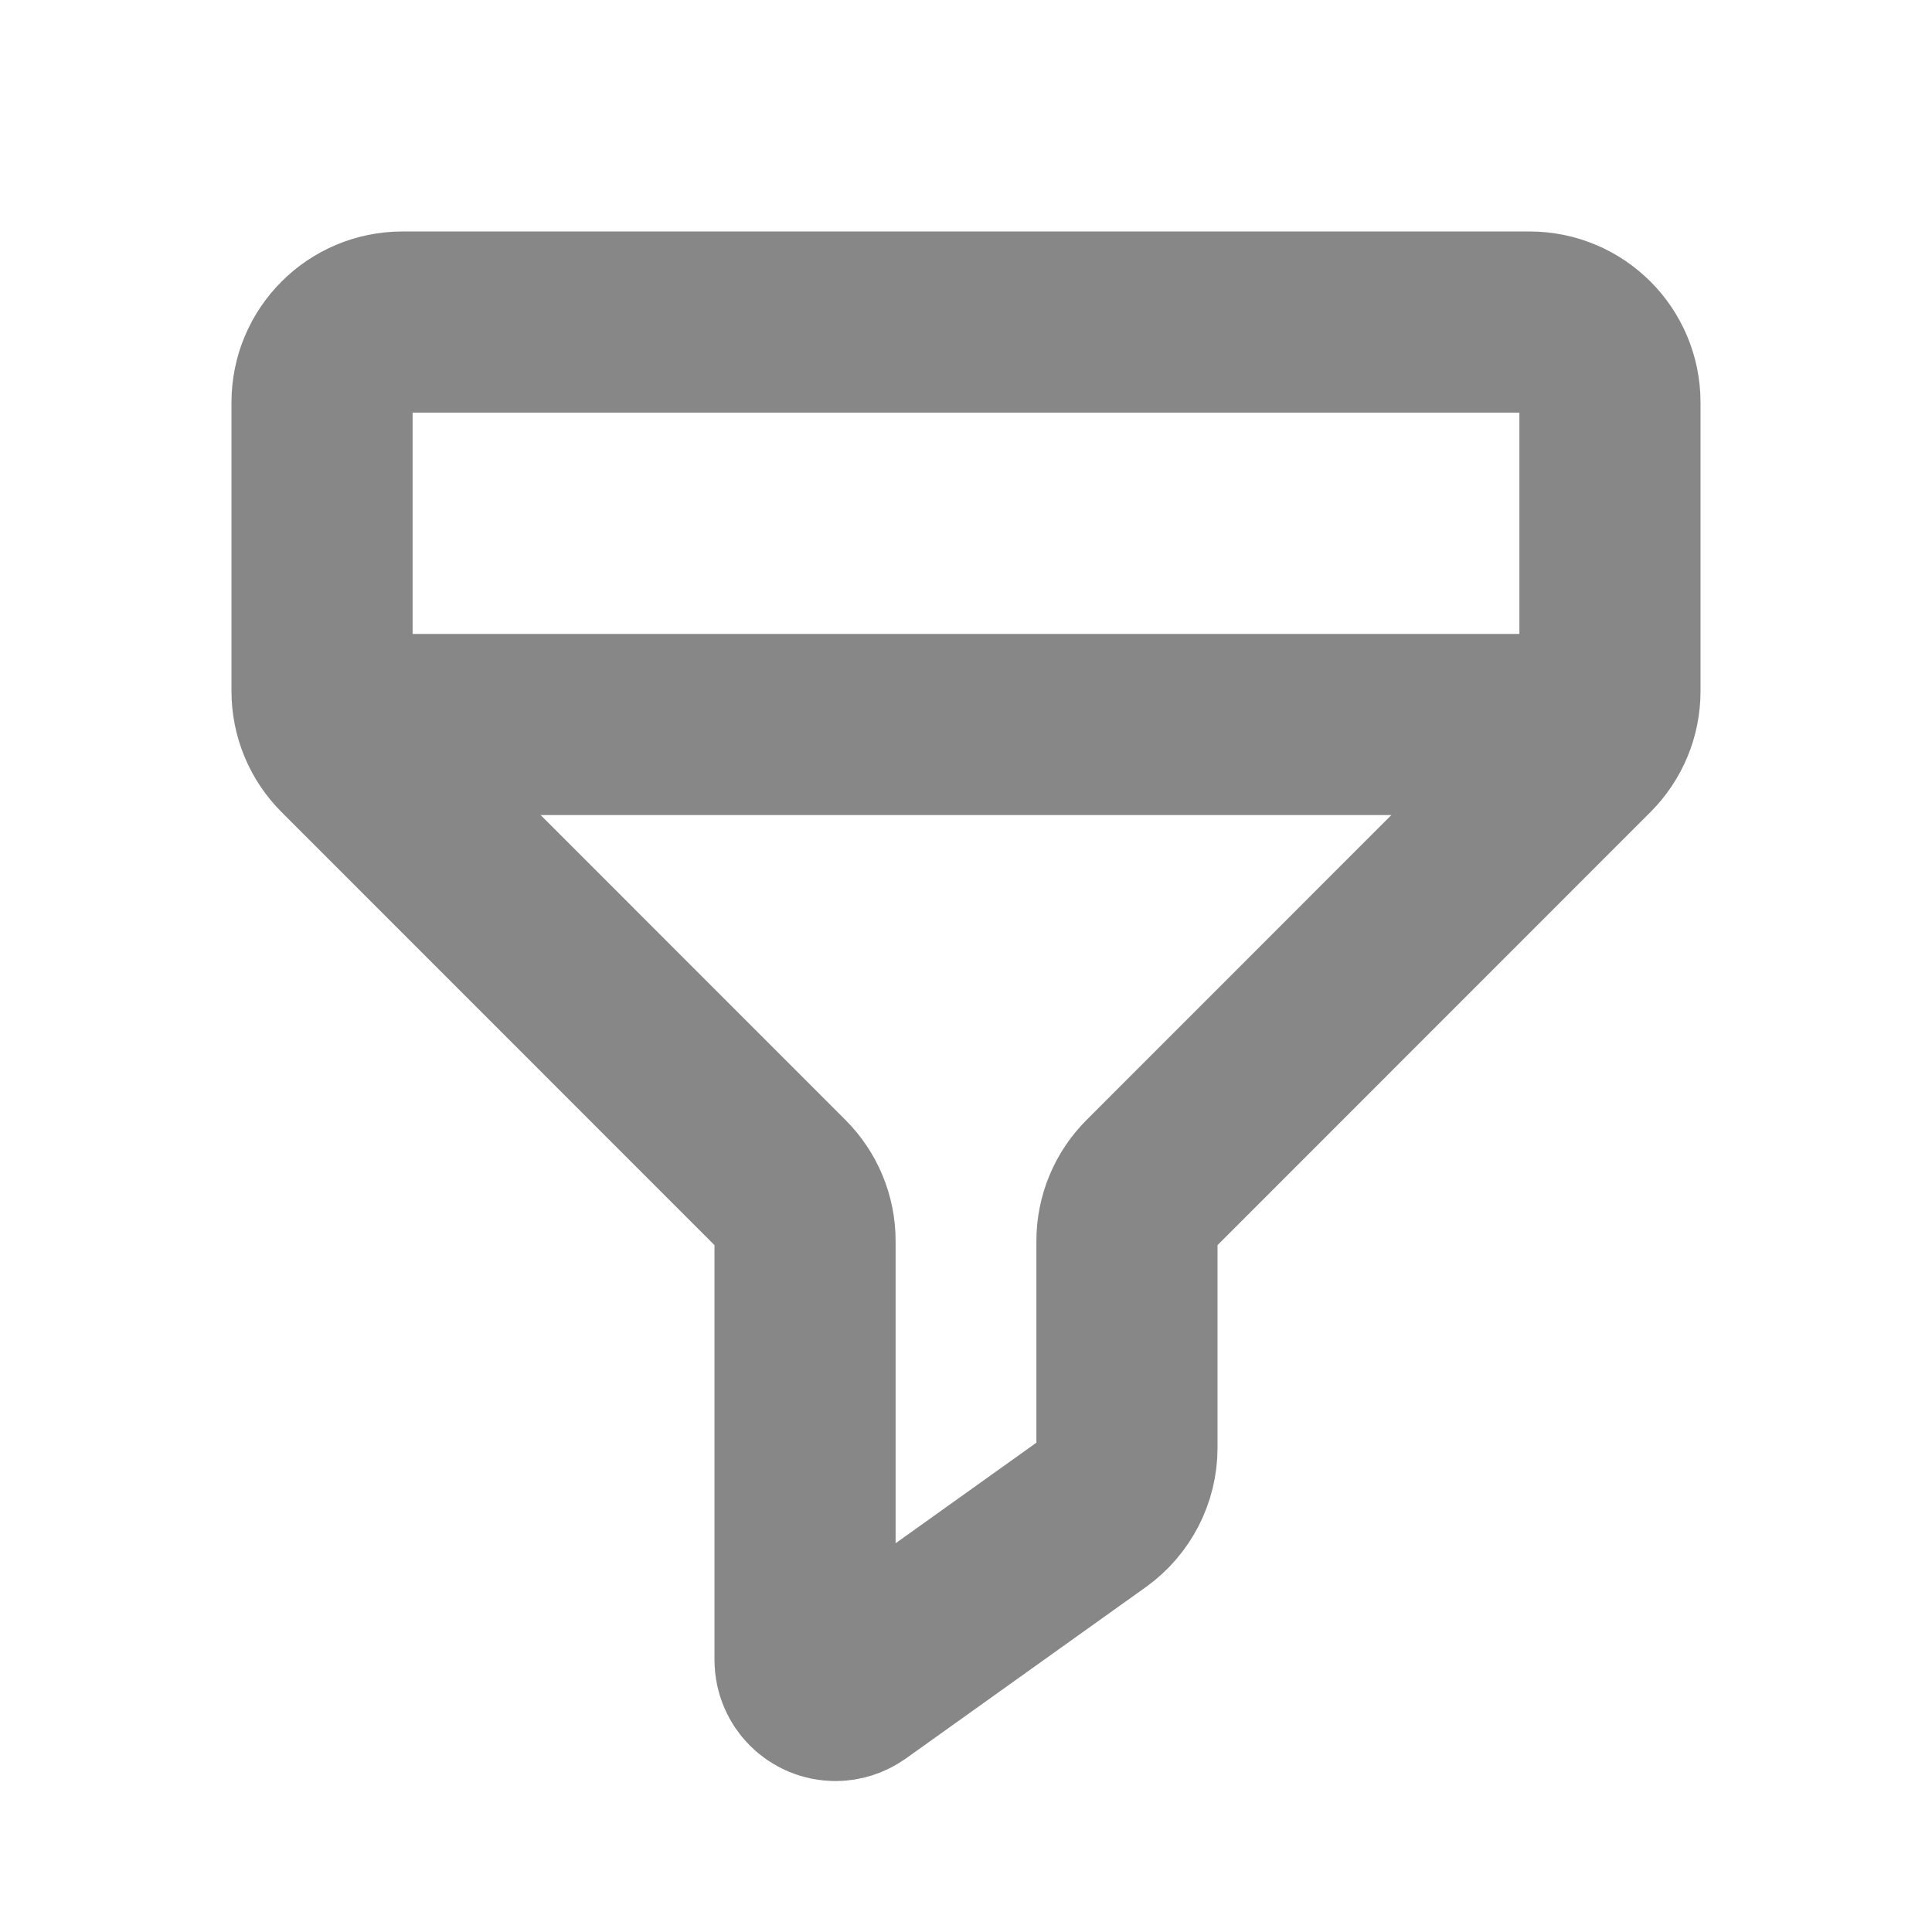
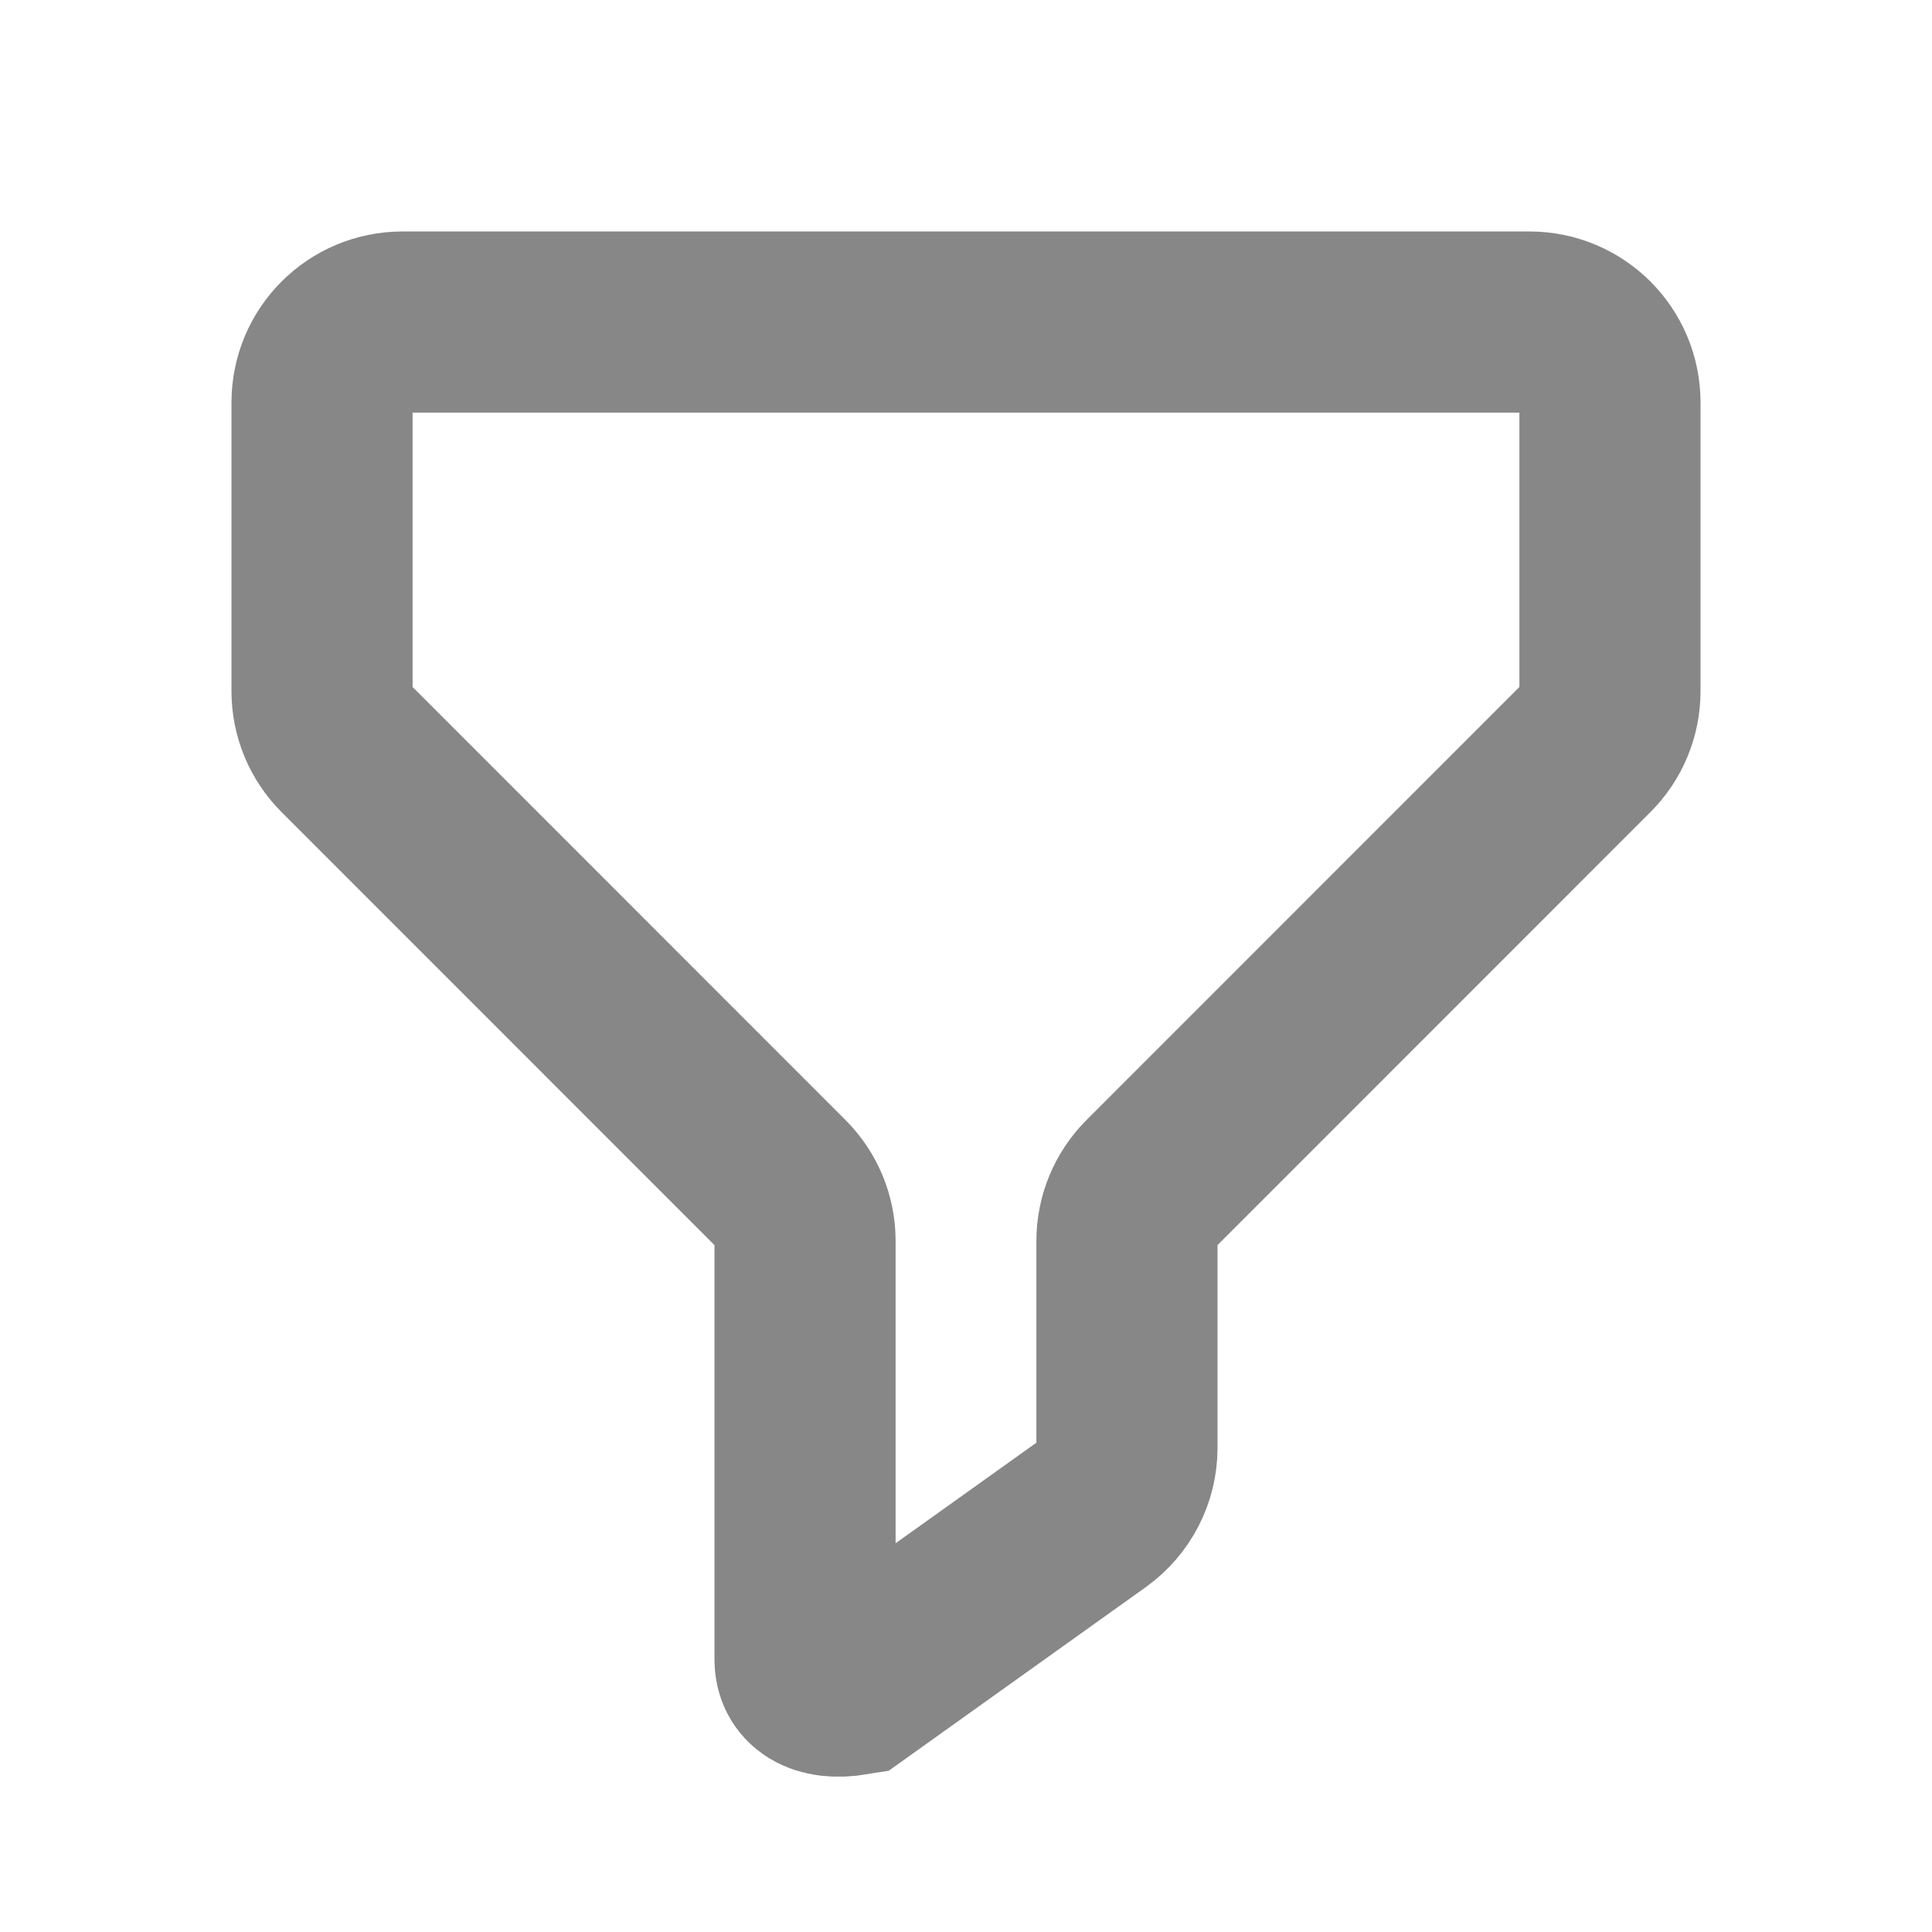
<svg xmlns="http://www.w3.org/2000/svg" width="16" height="16" viewBox="0 0 16 16" fill="none">
  <g id="icon / filter">
-     <path id="Vector 35" d="M2.667 5.724V3.333C2.667 2.965 2.965 2.667 3.333 2.667H12.667C13.035 2.667 13.333 2.965 13.333 3.333V5.724C13.333 5.901 13.263 6.07 13.138 6.195L9.529 9.805C9.404 9.93 9.333 10.099 9.333 10.276V11.99C9.333 12.205 9.229 12.407 9.054 12.533L7.066 13.953C7.023 13.983 6.972 14 6.919 14C6.78 14 6.667 13.887 6.667 13.747V10.276C6.667 10.099 6.596 9.93 6.471 9.805L2.862 6.195C2.737 6.07 2.667 5.901 2.667 5.724Z" stroke="#878787" stroke-width="1.5" />
-     <path id="Vector 39" d="M2.667 6H13.333" stroke="#878787" stroke-width="1.5" />
+     <path id="Vector 35" d="M2.667 5.724V3.333C2.667 2.965 2.965 2.667 3.333 2.667H12.667C13.035 2.667 13.333 2.965 13.333 3.333V5.724C13.333 5.901 13.263 6.07 13.138 6.195L9.529 9.805C9.404 9.93 9.333 10.099 9.333 10.276V11.99C9.333 12.205 9.229 12.407 9.054 12.533L7.066 13.953C6.78 14 6.667 13.887 6.667 13.747V10.276C6.667 10.099 6.596 9.93 6.471 9.805L2.862 6.195C2.737 6.07 2.667 5.901 2.667 5.724Z" stroke="#878787" stroke-width="1.5" />
  </g>
</svg>